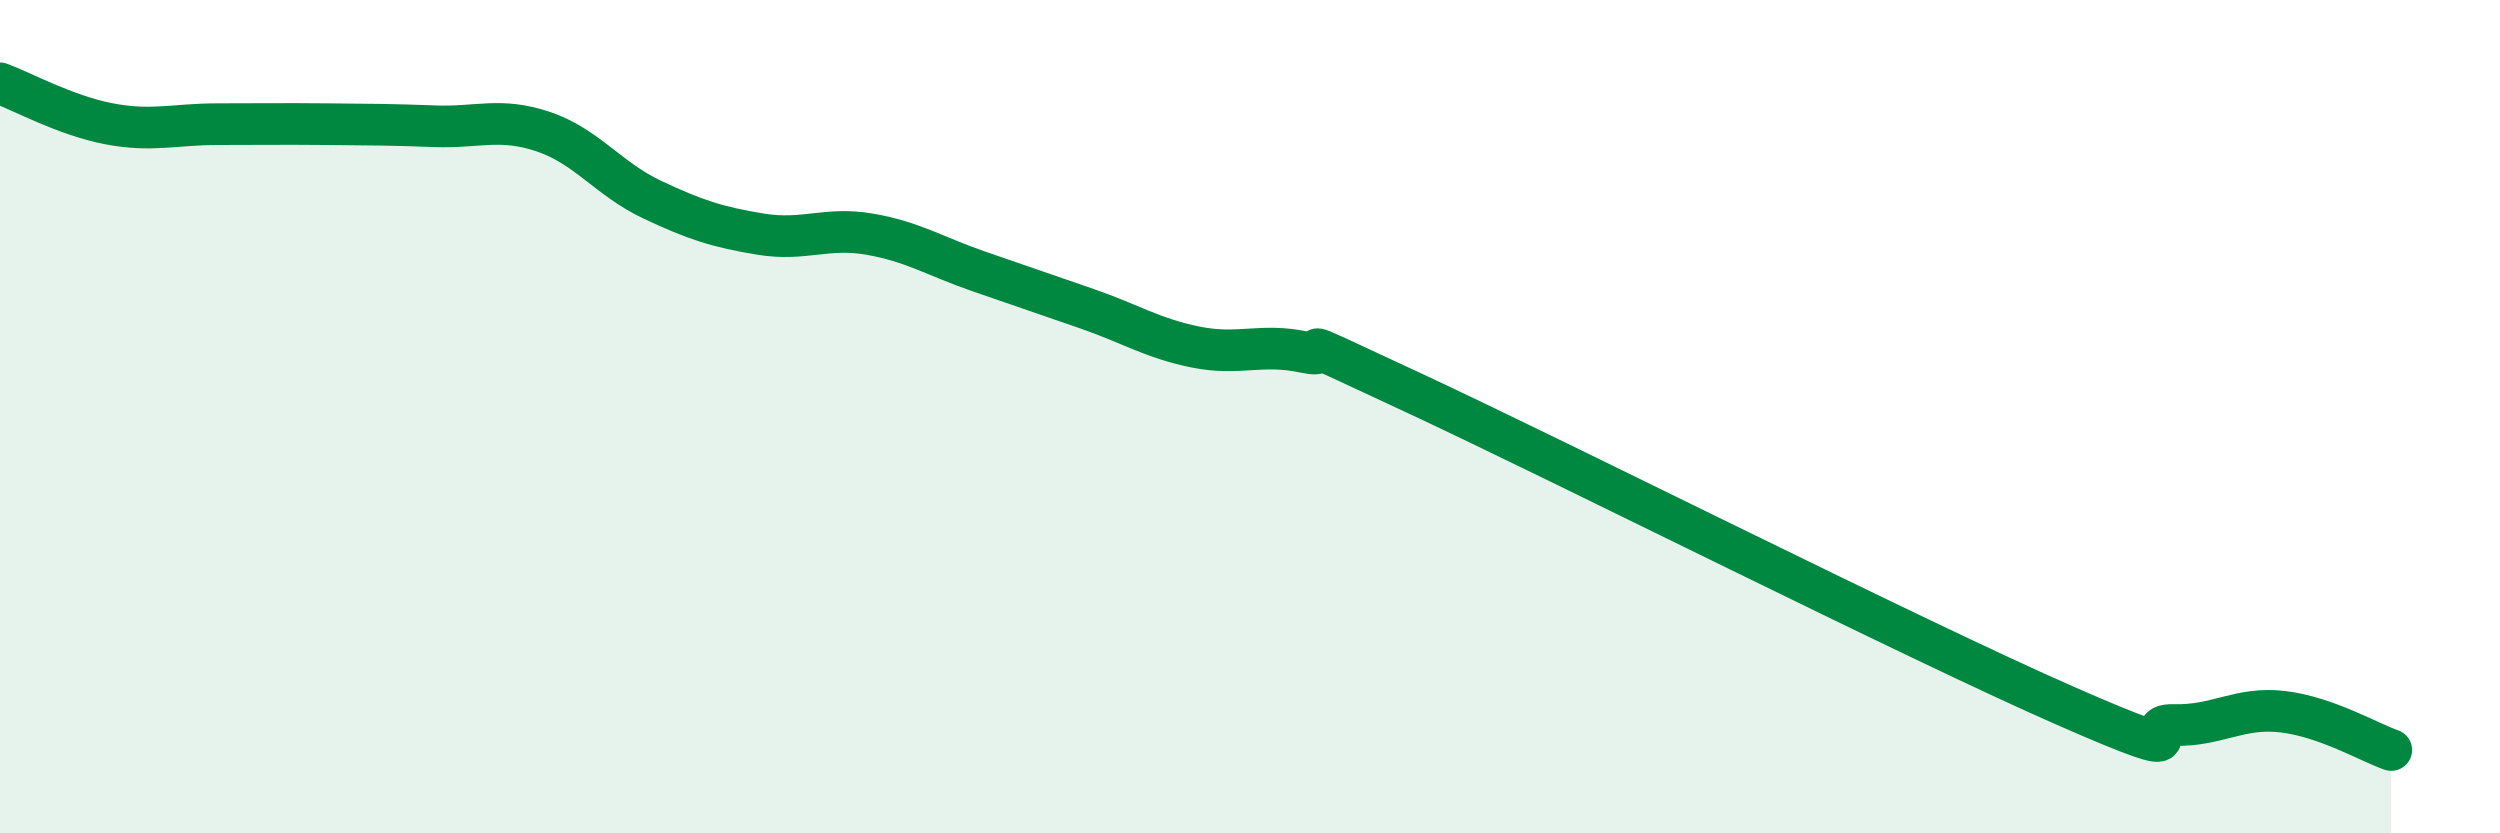
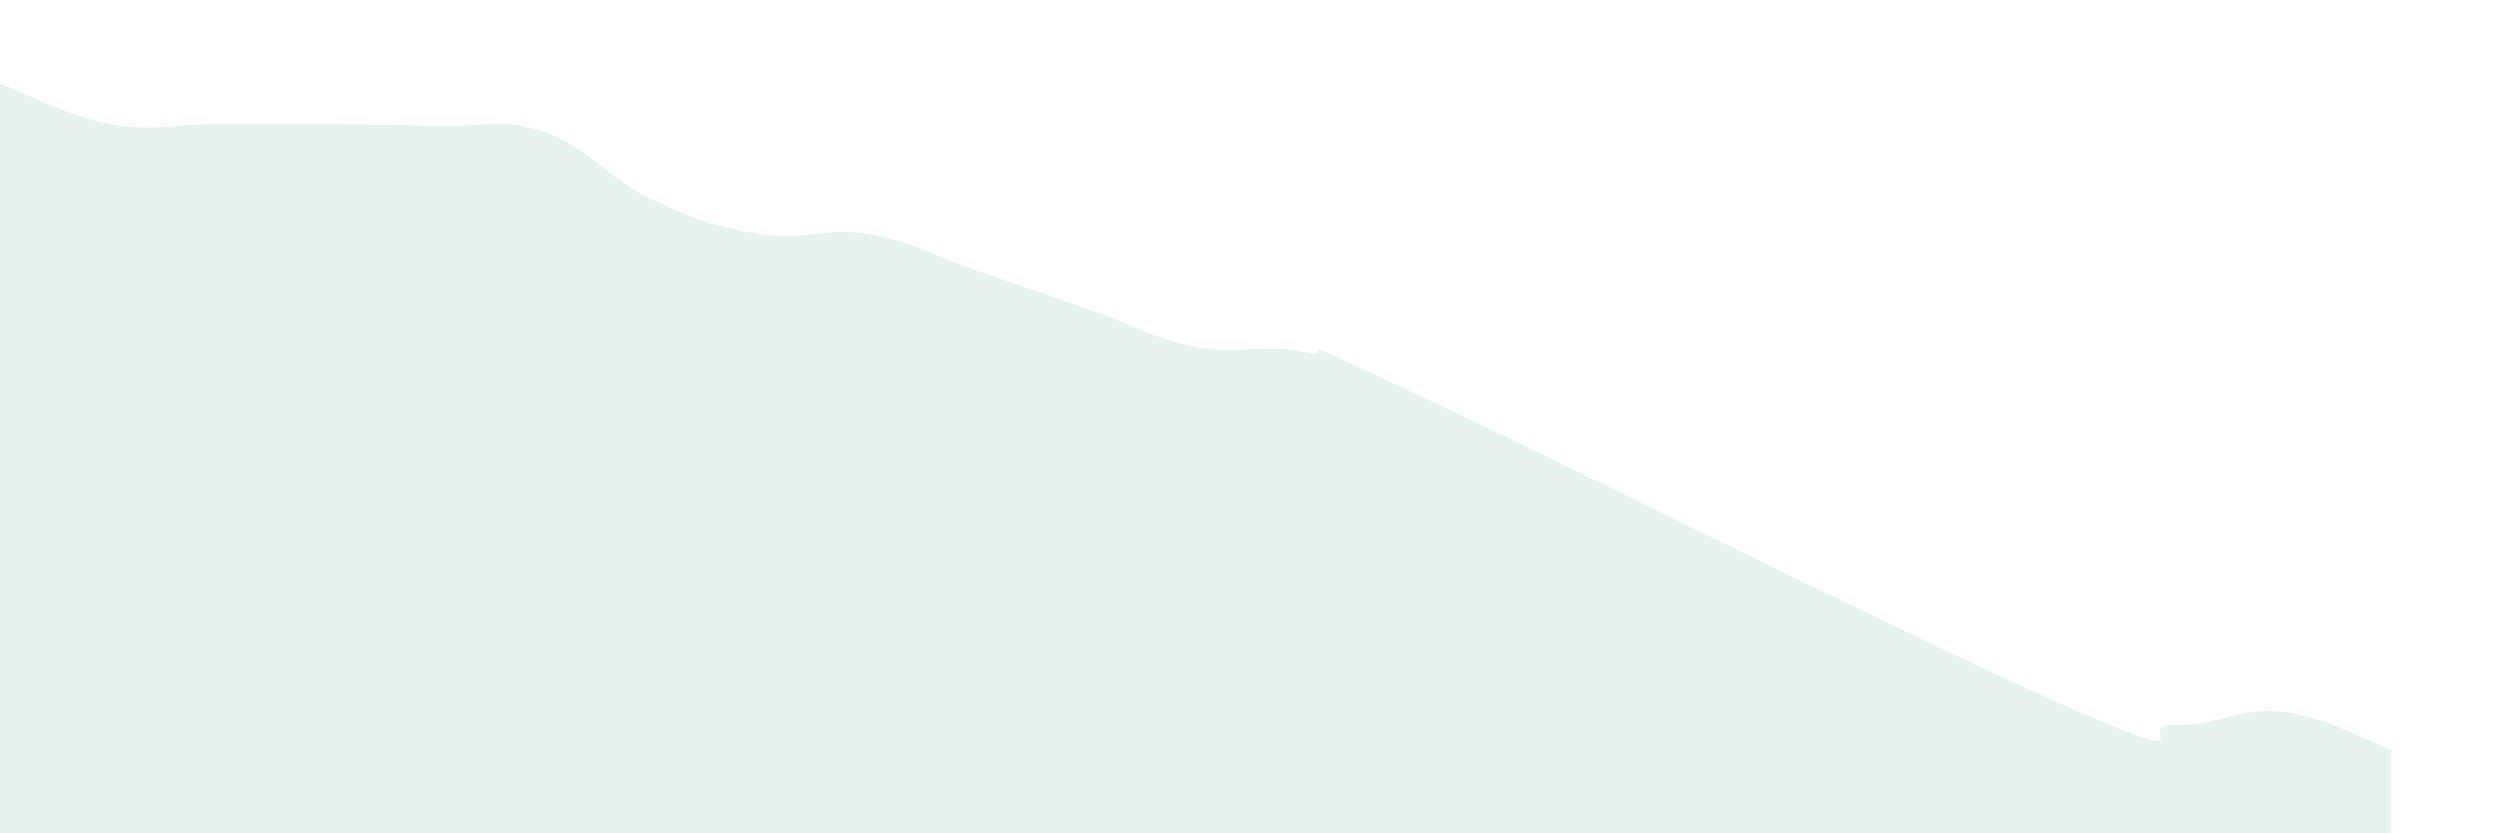
<svg xmlns="http://www.w3.org/2000/svg" width="60" height="20" viewBox="0 0 60 20">
  <path d="M 0,2 C 0.52,2.19 1.57,2.77 2.61,2.97 C 3.65,3.17 4.18,2.98 5.22,2.98 C 6.26,2.98 6.79,2.97 7.83,2.98 C 8.87,2.99 9.39,2.99 10.43,3.03 C 11.47,3.07 12,2.81 13.04,3.16 C 14.08,3.51 14.61,4.3 15.65,4.79 C 16.69,5.28 17.22,5.45 18.26,5.62 C 19.3,5.79 19.83,5.44 20.87,5.62 C 21.91,5.8 22.44,6.15 23.48,6.51 C 24.52,6.87 25.05,7.05 26.09,7.41 C 27.13,7.77 27.66,8.12 28.7,8.33 C 29.74,8.54 30.26,8.23 31.3,8.45 C 32.34,8.67 30.26,7.72 33.91,9.42 C 37.56,11.12 45.92,15.34 49.57,16.94 C 53.22,18.54 51.13,17.37 52.17,17.4 C 53.21,17.43 53.74,16.96 54.78,17.08 C 55.82,17.2 56.87,17.82 57.39,18L57.39 20L0 20Z" fill="#008740" opacity="0.1" stroke-linecap="round" stroke-linejoin="round" />
-   <path d="M 0,2 C 0.52,2.19 1.57,2.77 2.61,2.97 C 3.65,3.17 4.18,2.98 5.22,2.98 C 6.26,2.98 6.79,2.97 7.83,2.98 C 8.87,2.99 9.39,2.99 10.43,3.03 C 11.47,3.07 12,2.81 13.04,3.16 C 14.08,3.51 14.61,4.3 15.65,4.79 C 16.69,5.28 17.22,5.45 18.26,5.62 C 19.3,5.79 19.83,5.44 20.87,5.62 C 21.91,5.8 22.44,6.15 23.48,6.51 C 24.52,6.87 25.05,7.05 26.09,7.41 C 27.13,7.77 27.66,8.12 28.7,8.33 C 29.74,8.54 30.26,8.23 31.3,8.45 C 32.34,8.67 30.26,7.72 33.91,9.42 C 37.56,11.12 45.92,15.34 49.57,16.94 C 53.22,18.54 51.13,17.37 52.17,17.4 C 53.21,17.43 53.74,16.96 54.78,17.08 C 55.82,17.2 56.87,17.82 57.39,18" stroke="#008740" stroke-width="1" fill="none" stroke-linecap="round" stroke-linejoin="round" />
</svg>